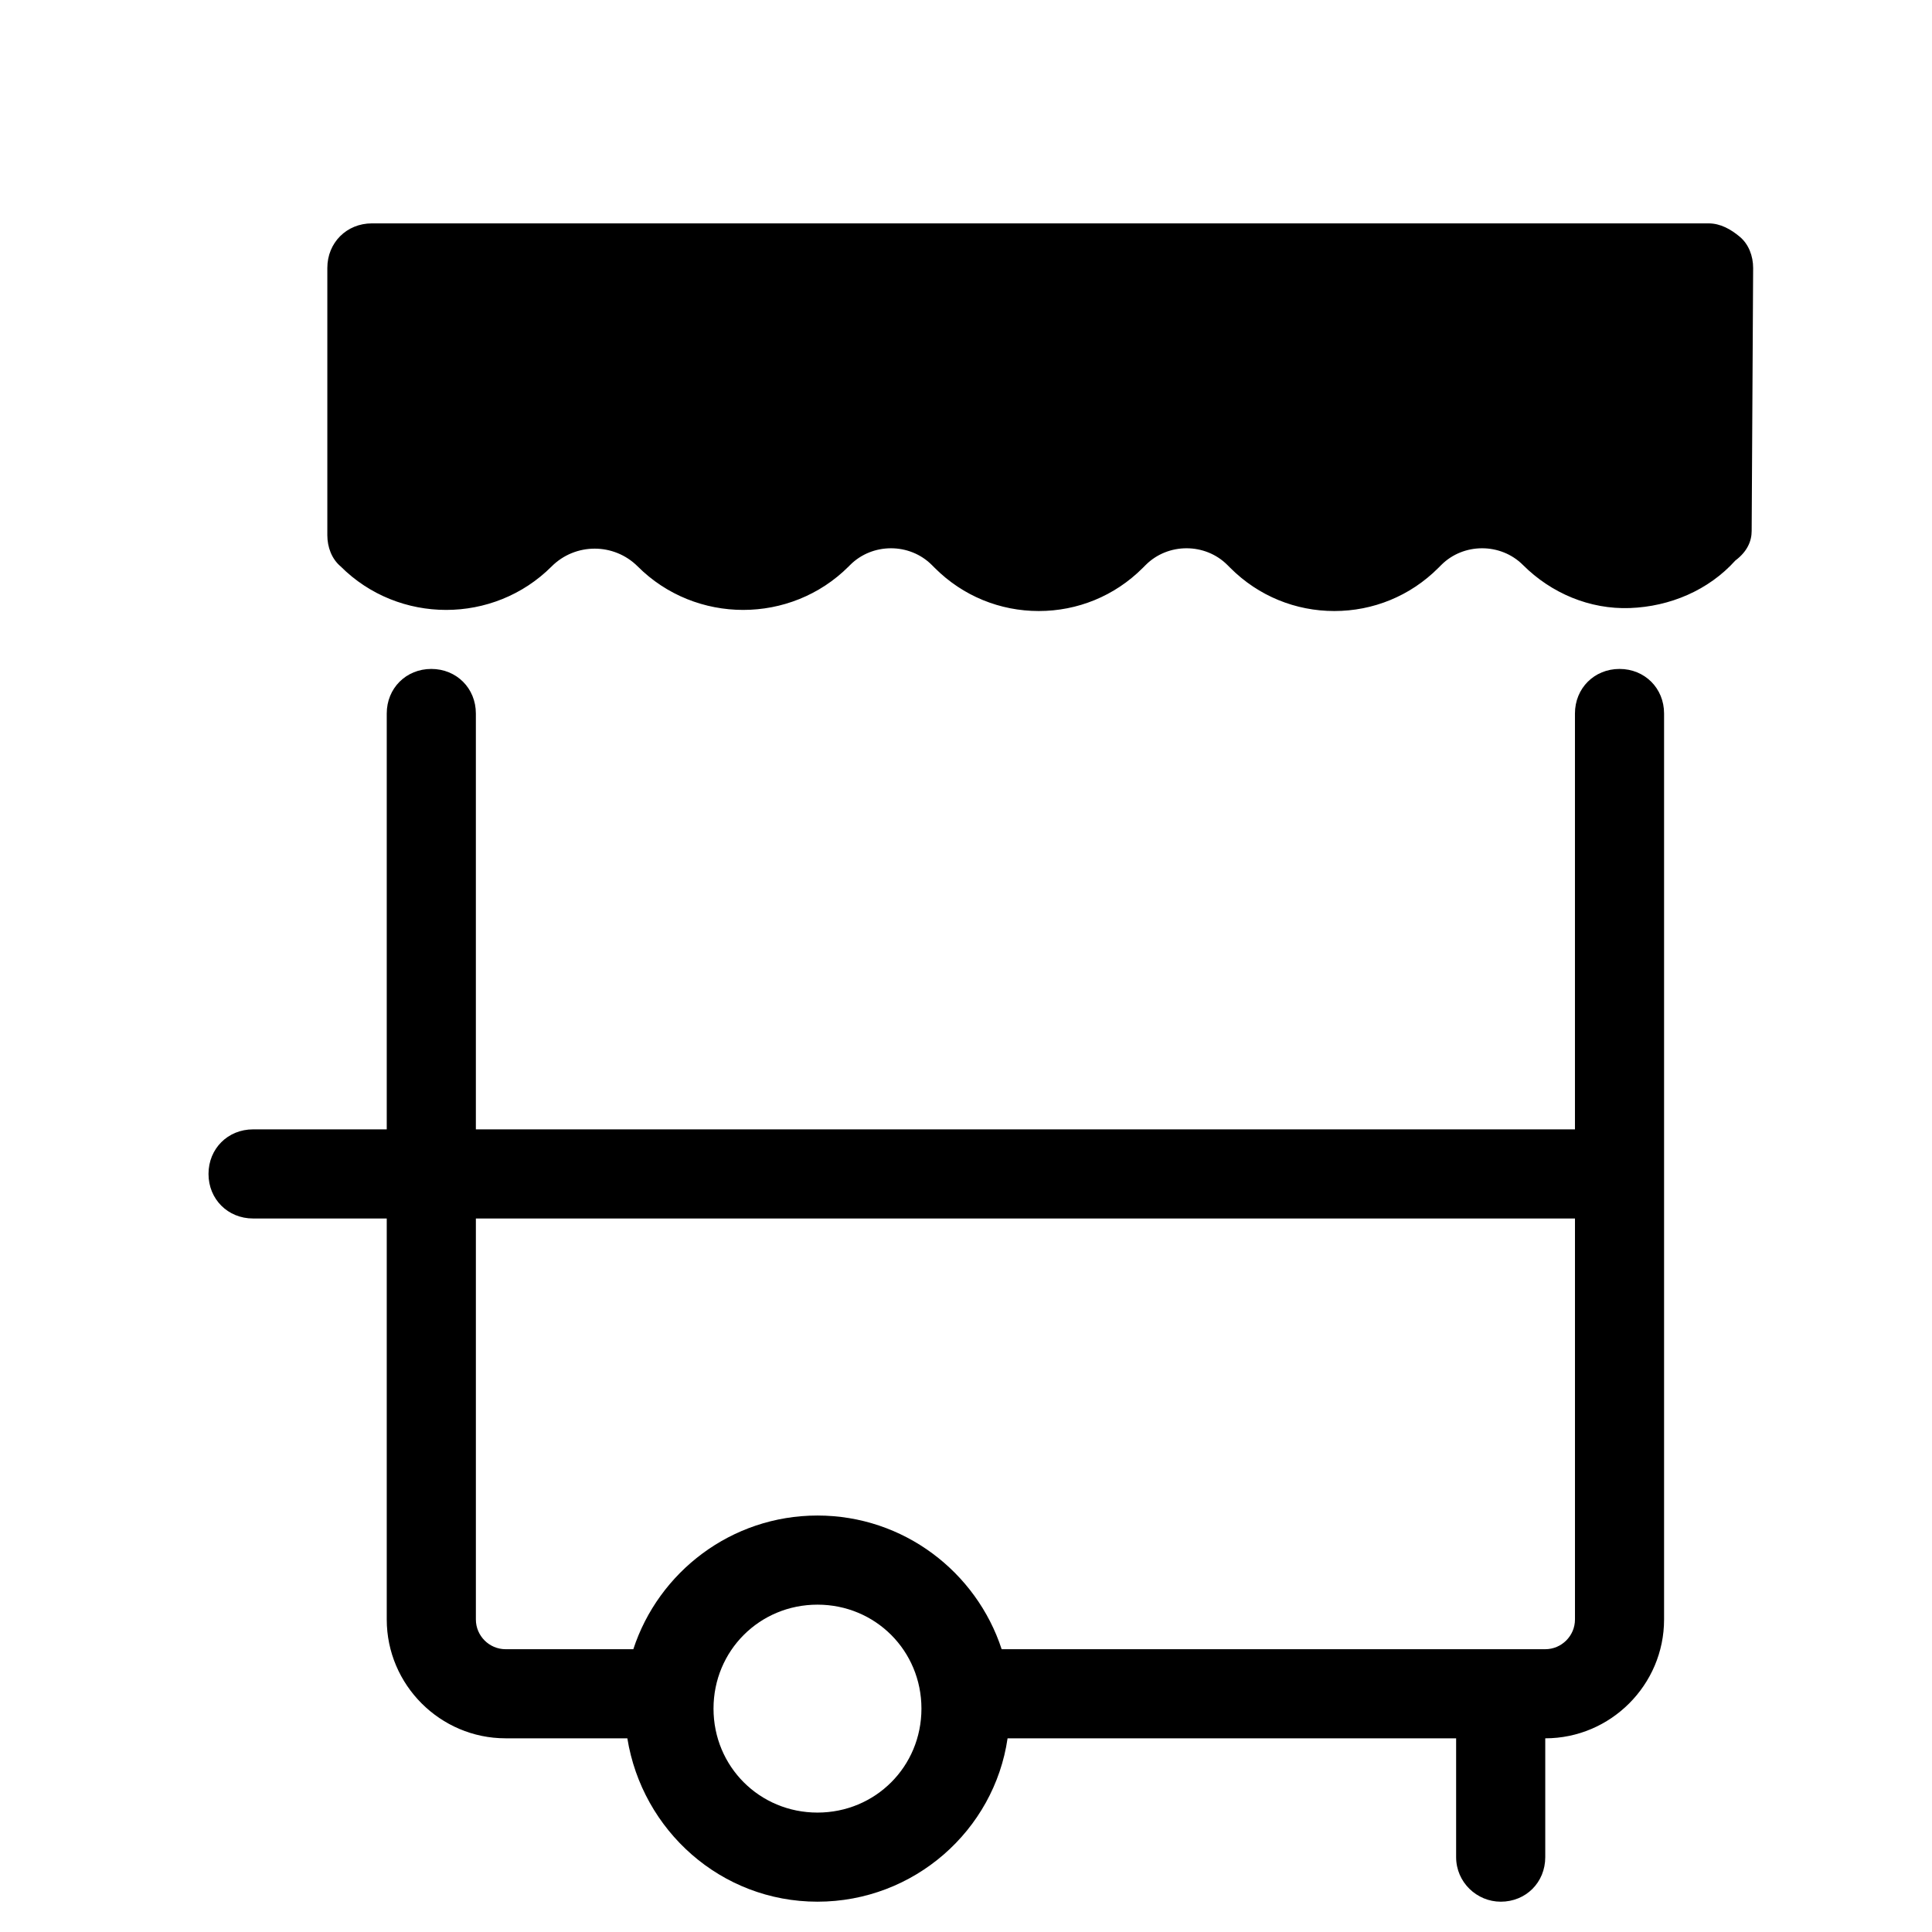
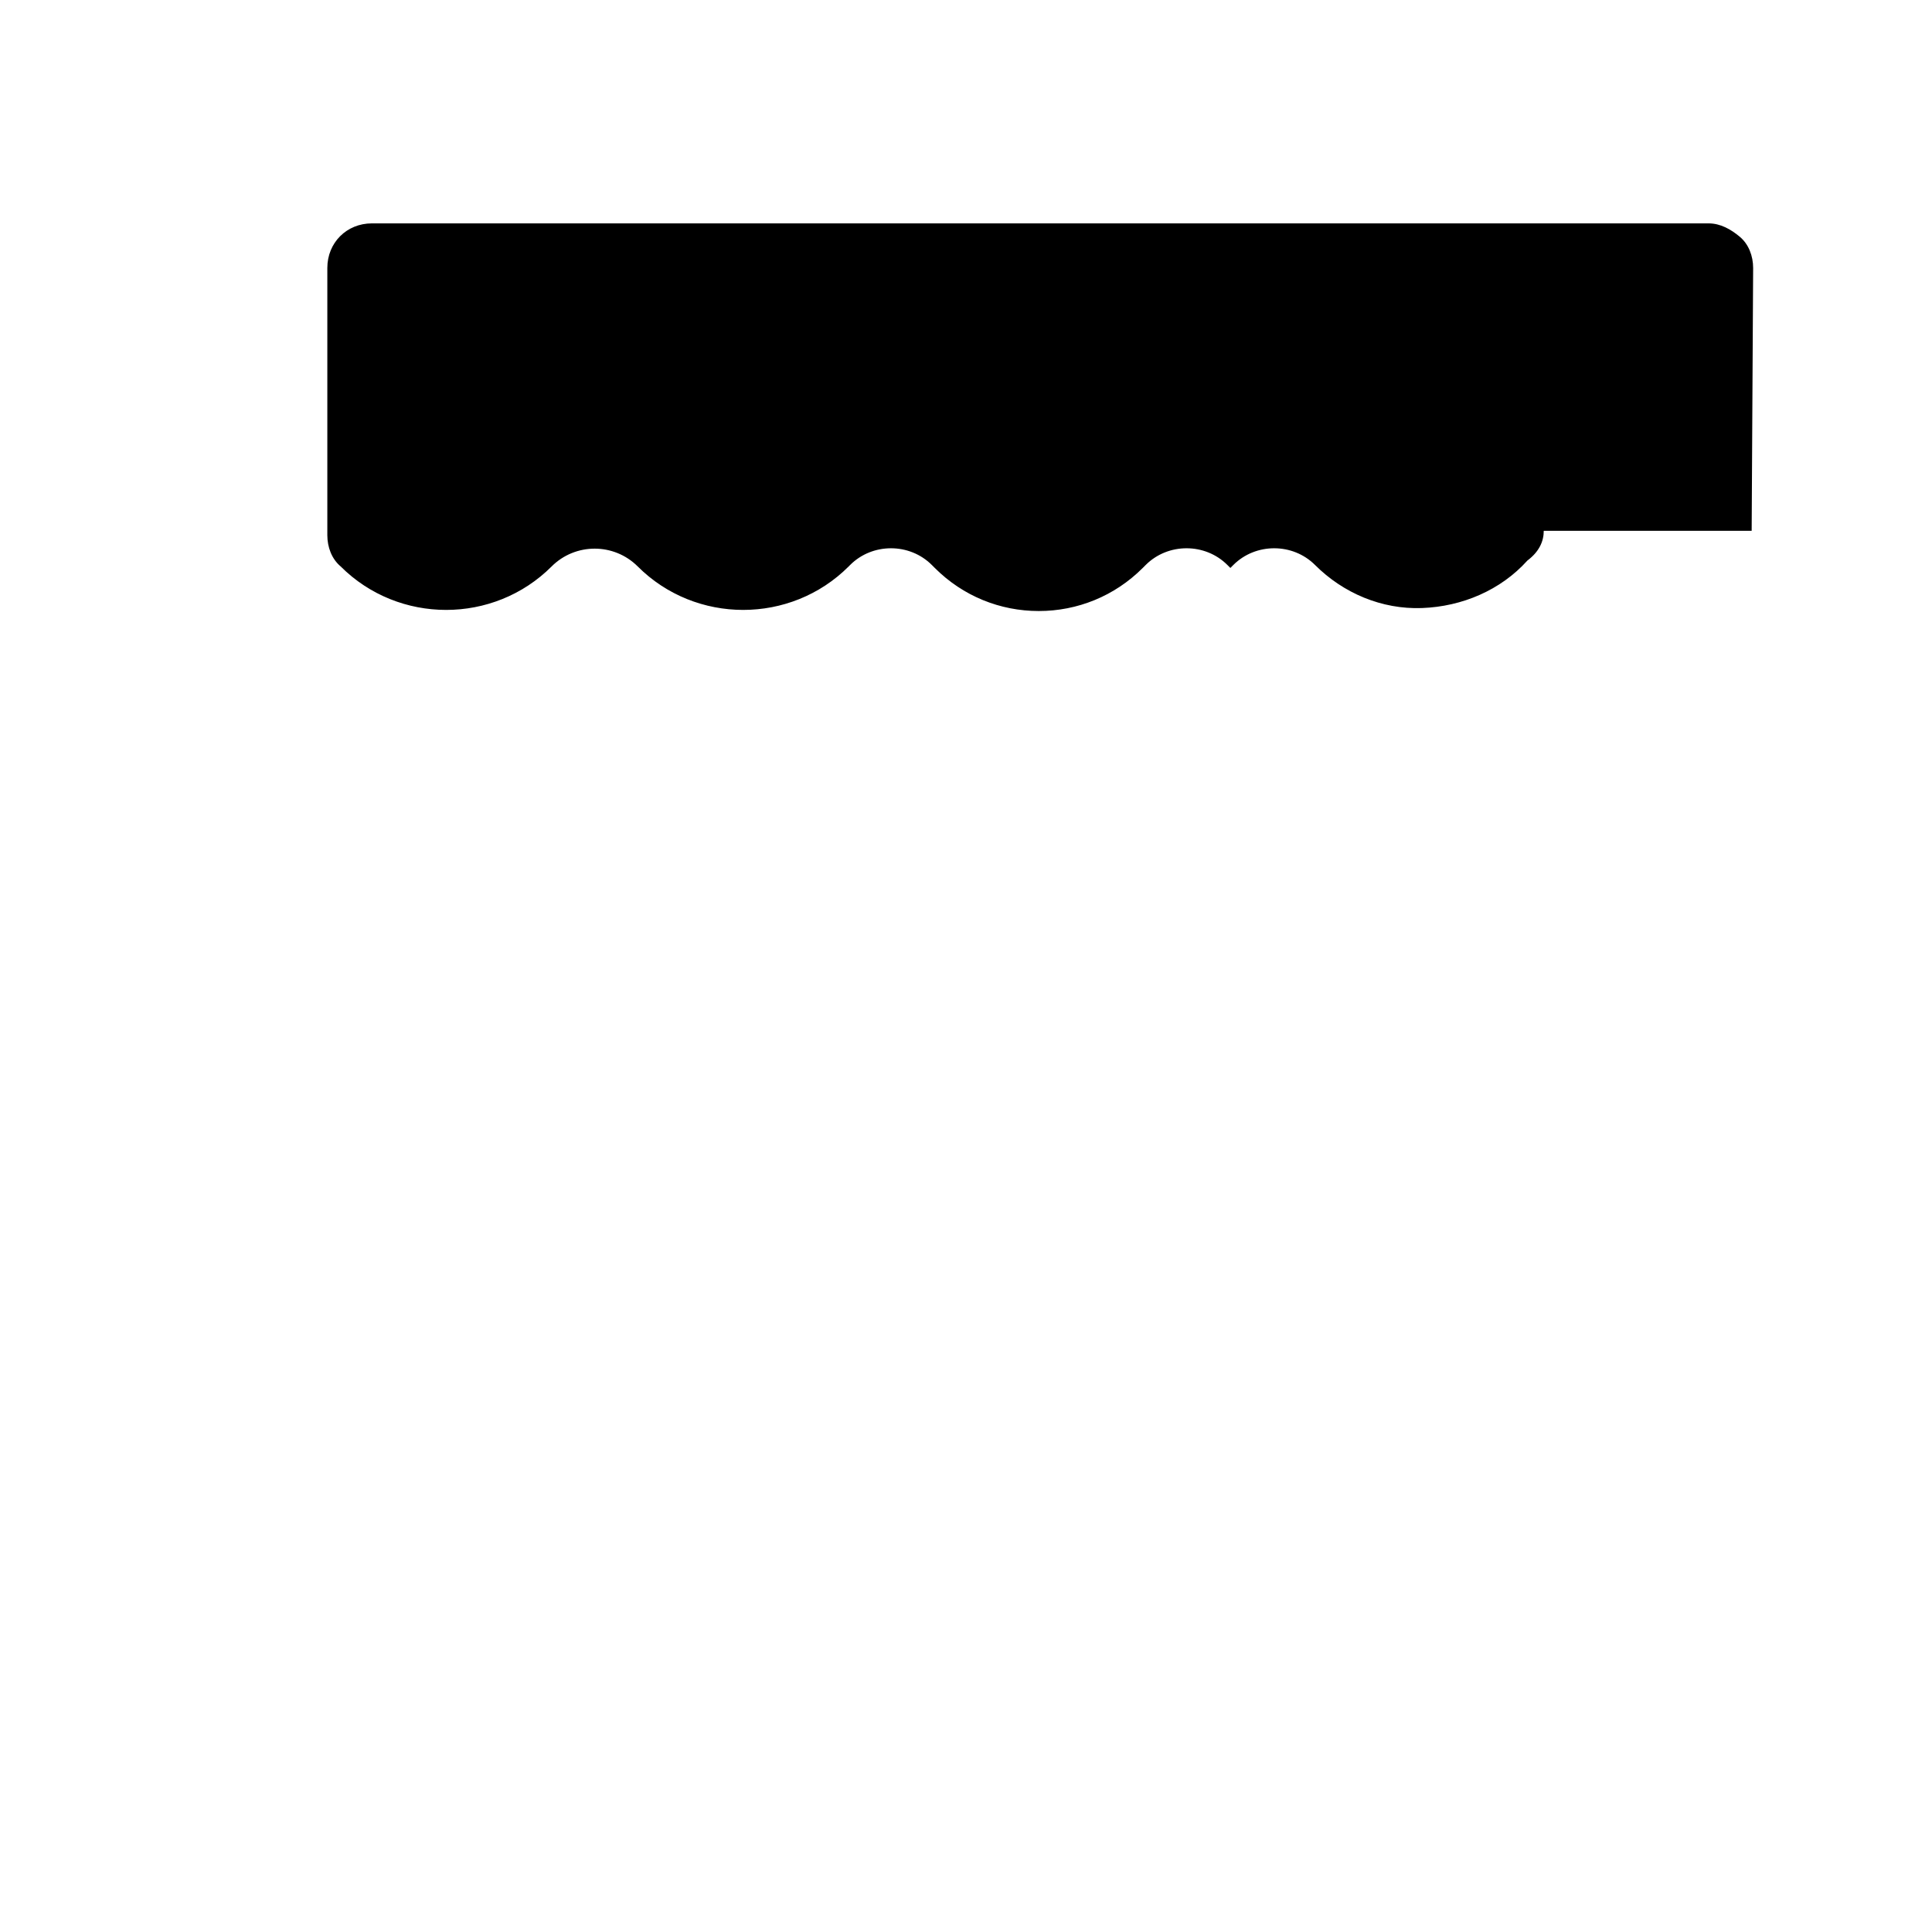
<svg xmlns="http://www.w3.org/2000/svg" fill="#000000" width="800px" height="800px" version="1.1" viewBox="144 144 512 512">
  <g>
-     <path d="m541.7 647.97c6.691 0 11.809-5.117 11.809-11.809v-31.488c17.32 0 31.488-14.168 31.488-31.488v-240.1c0-6.691-5.117-11.809-11.809-11.809s-11.809 5.117-11.809 11.809v110.21h-291.27v-110.21c0-6.691-5.117-11.809-11.809-11.809-6.691 0-11.809 5.117-11.809 11.809v110.21h-35.426c-6.691 0-11.809 5.117-11.809 11.809 0 6.691 5.117 11.809 11.809 11.809h35.426v106.27c0 17.32 14.168 31.488 31.488 31.488h32.273c3.938 24.402 24.797 43.297 50.383 43.297 25.586 0 46.84-18.895 50.383-43.297h118.87v31.488c0 6.691 5.512 11.809 11.809 11.809zm-181.06-23.617c-15.352 0-27.551-12.203-27.551-27.551 0-15.352 12.203-27.551 27.551-27.551 15.352 0 27.551 12.203 27.551 27.551 0.004 15.348-12.199 27.551-27.551 27.551zm48.809-43.297c-6.691-20.469-25.977-35.426-48.805-35.426s-42.117 14.957-48.805 35.426h-33.855c-4.328 0-7.871-3.543-7.871-7.871v-106.27h291.27v106.27c0 4.328-3.543 7.871-7.871 7.871z" />
-     <path d="m608.21 284.67 0.391-69.664c0-3.148-1.18-6.297-3.543-8.266-2.359-1.969-5.113-3.543-8.262-3.543h-354.24c-6.691 0-11.809 5.117-11.809 11.809v70.848c0 3.148 1.18 6.297 3.543 8.266 15.352 15.352 40.539 15.352 55.891 0 6.297-6.297 16.531-6.297 22.828 0 15.352 15.352 40.539 15.352 55.891 0l0.395-0.395c5.902-5.902 15.742-5.902 21.648 0l0.789 0.789c7.477 7.477 17.32 11.414 27.551 11.414 10.234 0 20.074-3.938 27.551-11.414l0.789-0.789c5.902-5.902 15.742-5.902 21.648 0l0.789 0.789c7.477 7.477 17.32 11.414 27.551 11.414 10.234 0 20.074-3.938 27.551-11.414l0.789-0.789c5.902-5.902 15.742-5.902 21.648 0 7.477 7.477 17.711 11.809 28.34 11.414s20.859-4.723 27.945-12.594c3.144-2.363 4.328-5.117 4.328-7.875z" />
+     <path d="m608.21 284.67 0.391-69.664c0-3.148-1.18-6.297-3.543-8.266-2.359-1.969-5.113-3.543-8.262-3.543h-354.24c-6.691 0-11.809 5.117-11.809 11.809v70.848c0 3.148 1.18 6.297 3.543 8.266 15.352 15.352 40.539 15.352 55.891 0 6.297-6.297 16.531-6.297 22.828 0 15.352 15.352 40.539 15.352 55.891 0l0.395-0.395c5.902-5.902 15.742-5.902 21.648 0l0.789 0.789c7.477 7.477 17.32 11.414 27.551 11.414 10.234 0 20.074-3.938 27.551-11.414l0.789-0.789c5.902-5.902 15.742-5.902 21.648 0l0.789 0.789l0.789-0.789c5.902-5.902 15.742-5.902 21.648 0 7.477 7.477 17.711 11.809 28.34 11.414s20.859-4.723 27.945-12.594c3.144-2.363 4.328-5.117 4.328-7.875z" />
  </g>
</svg>